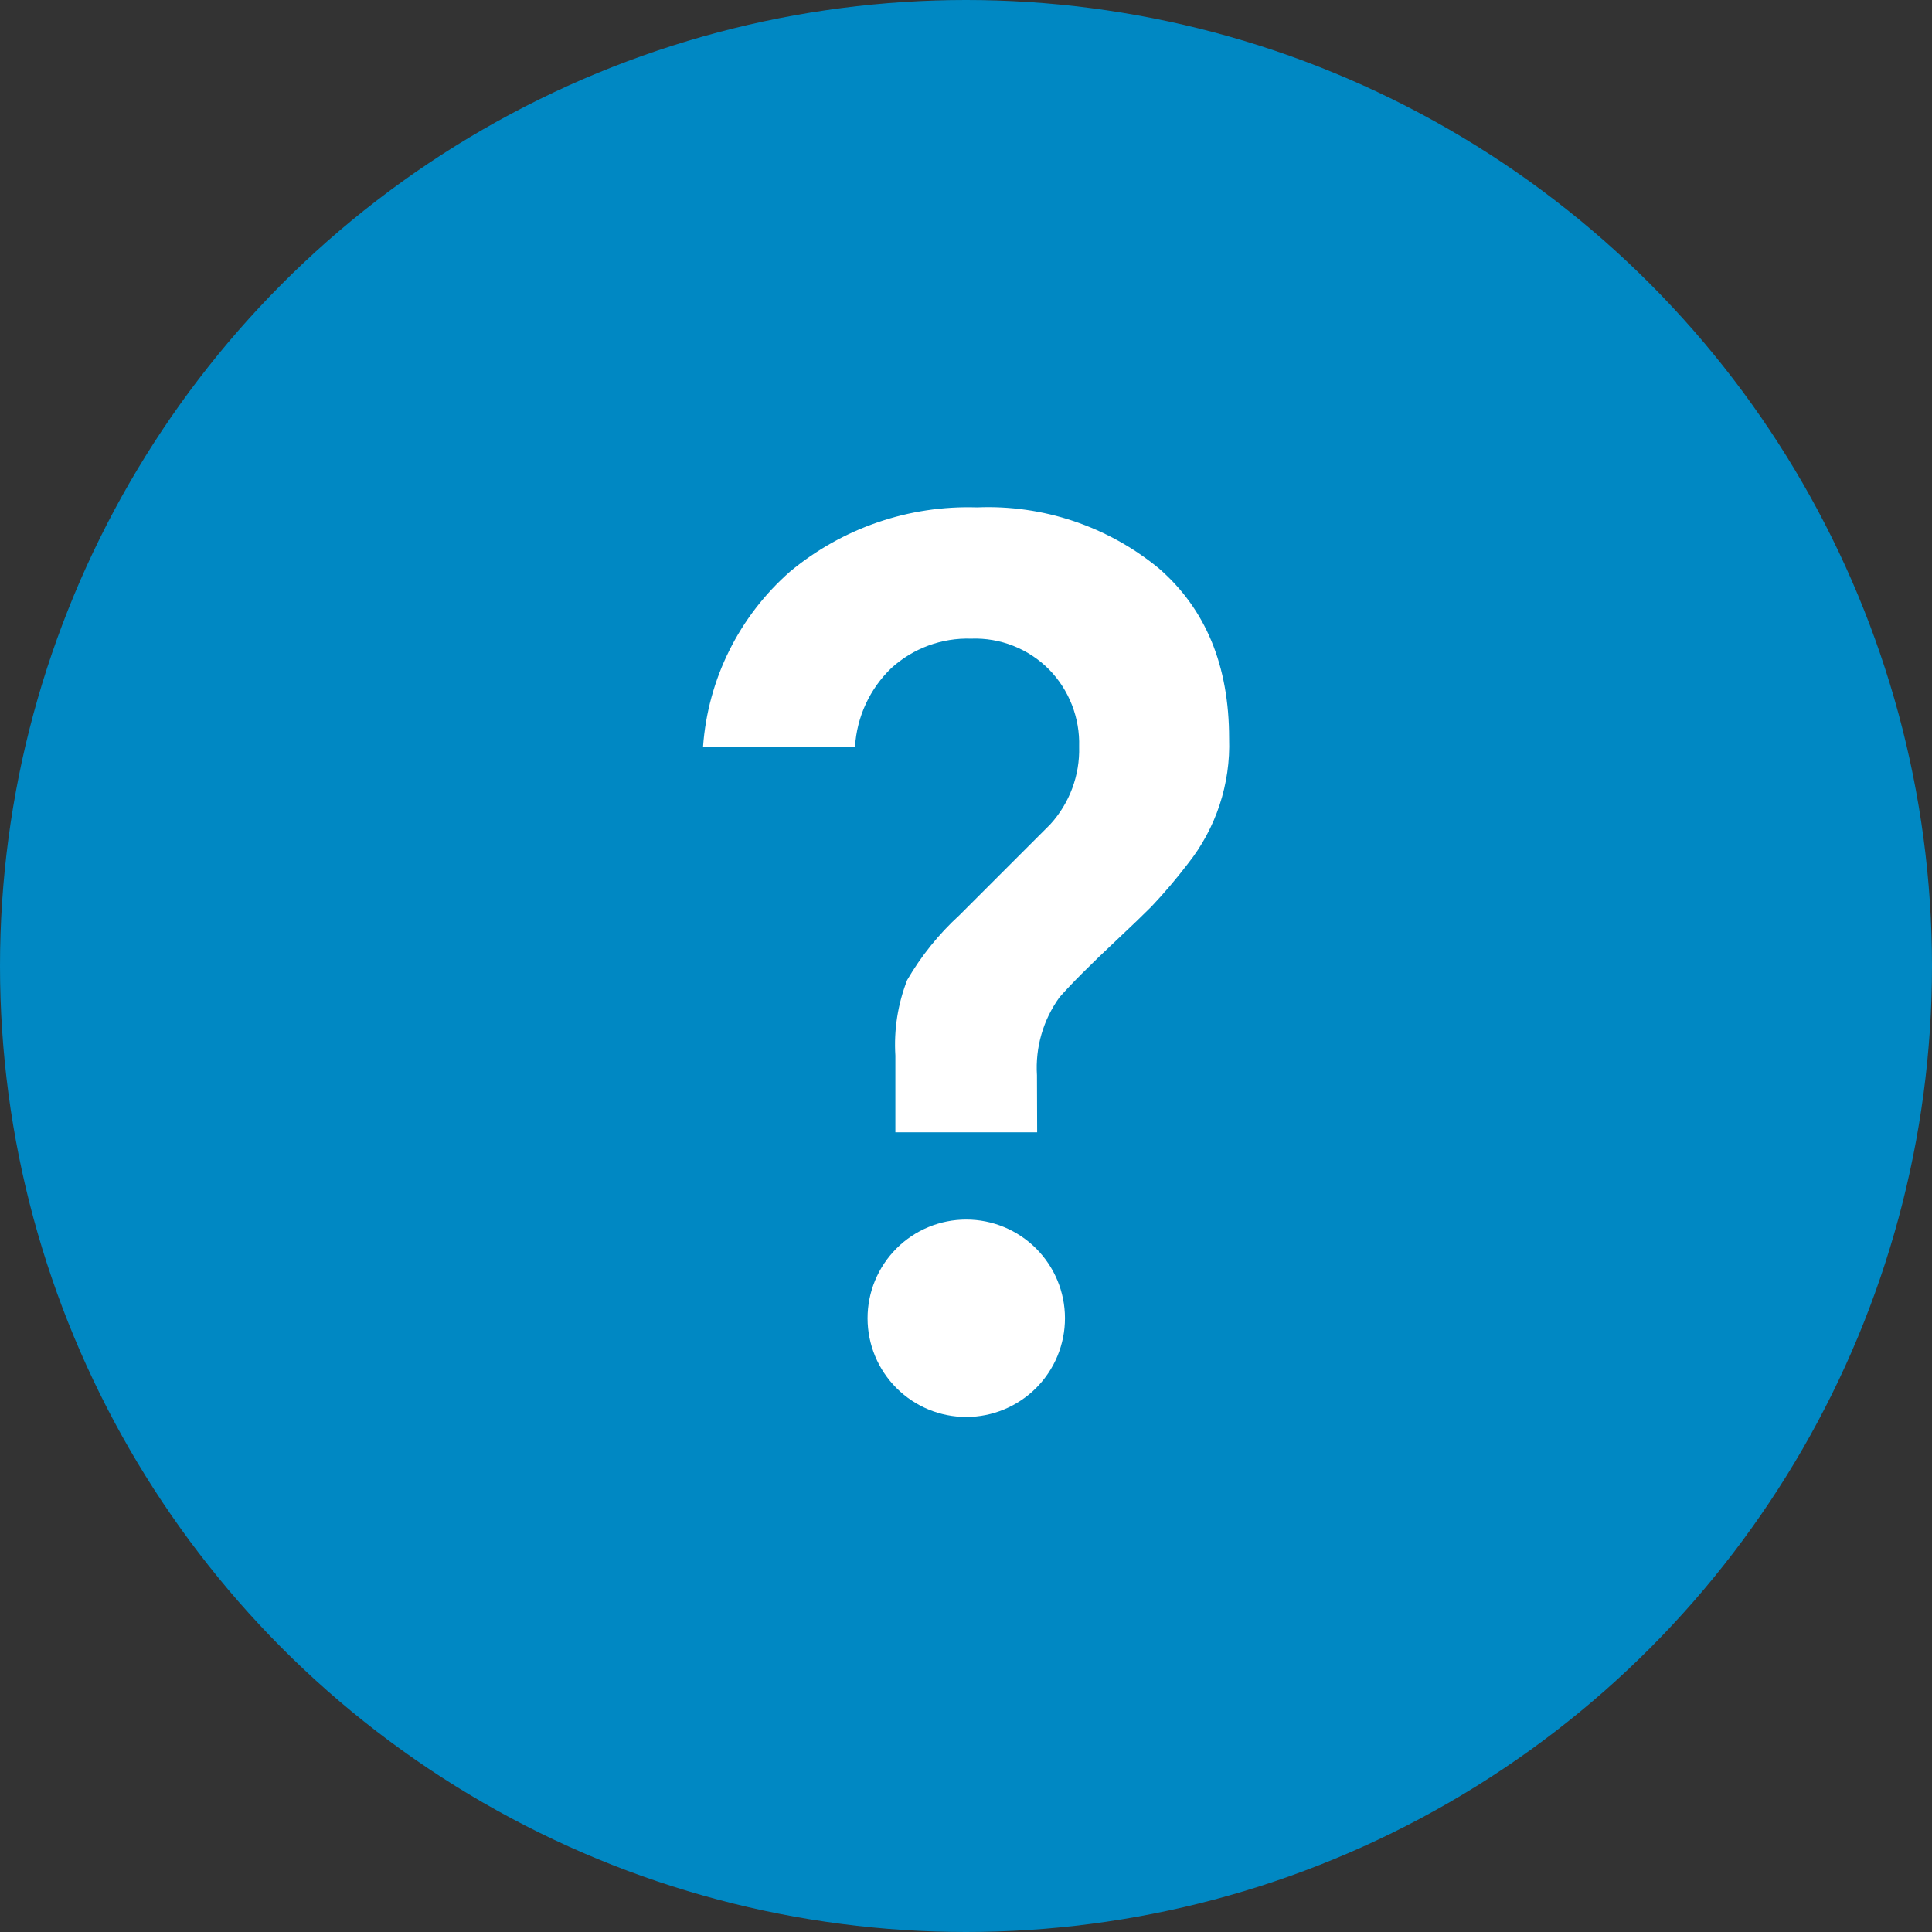
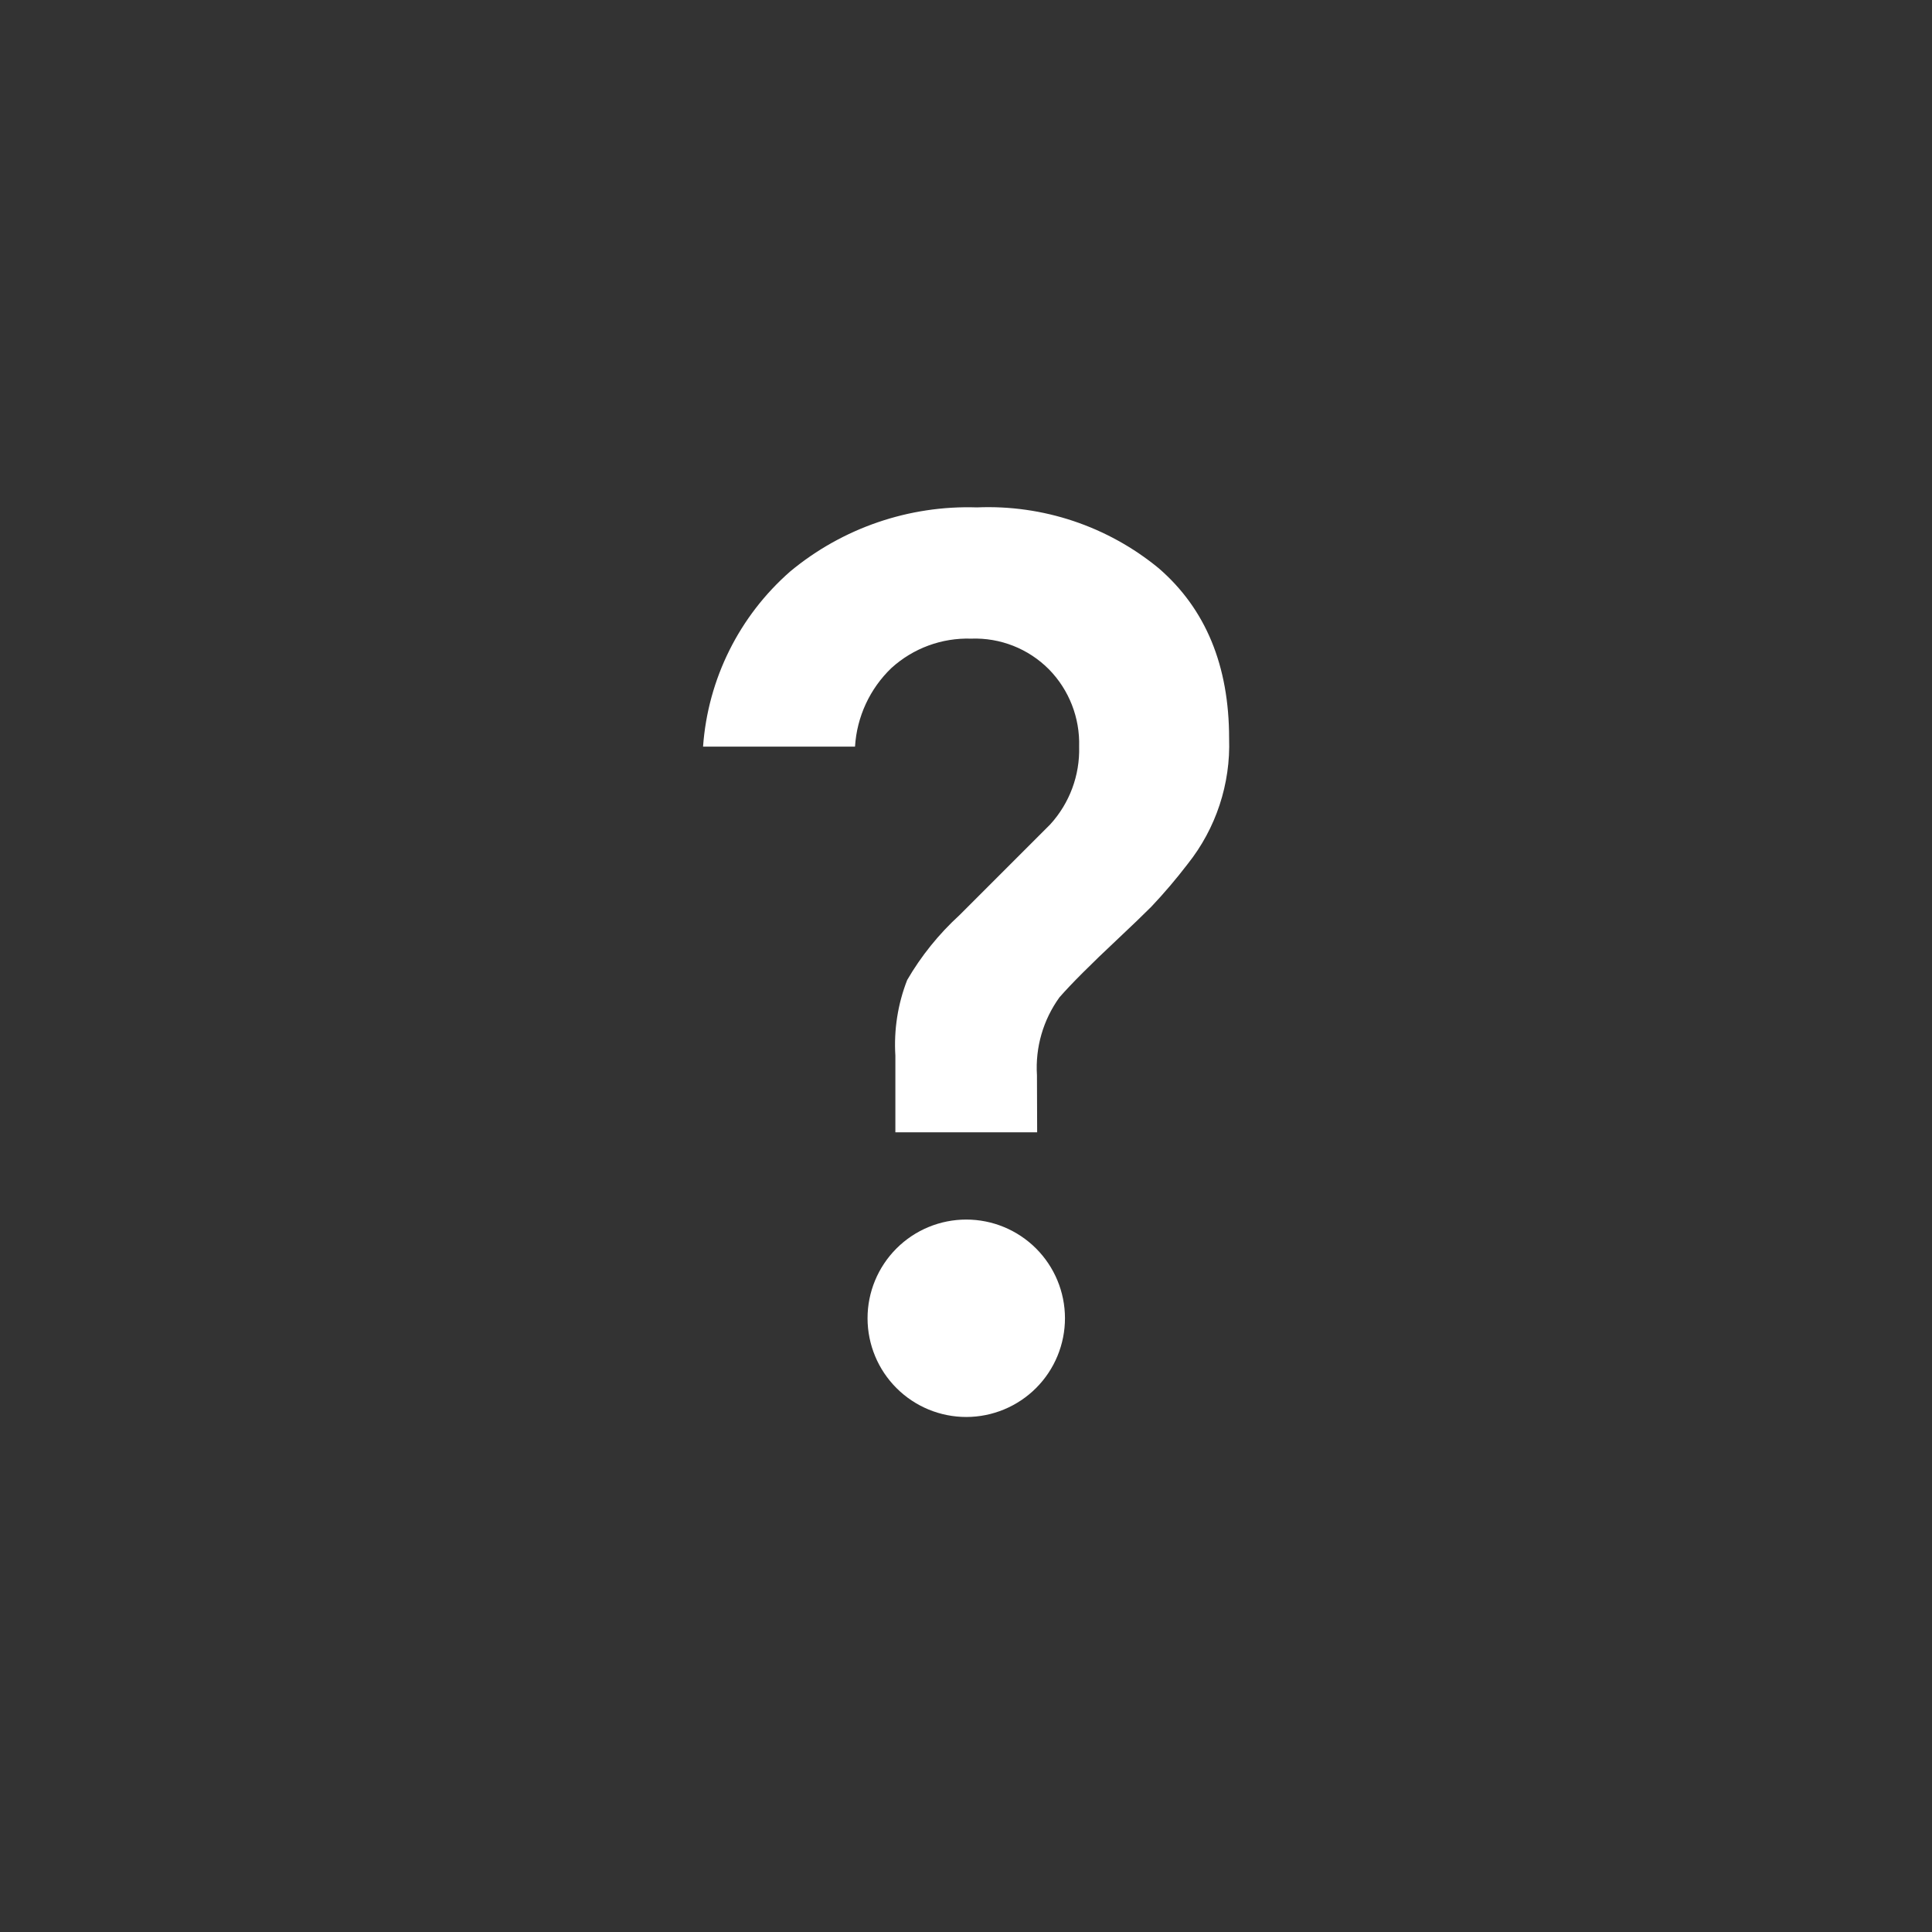
<svg xmlns="http://www.w3.org/2000/svg" width="70" height="70" viewBox="0 0 70 70" fill="none">
  <rect x="0" y="0" width="70" height="70" fill="#333333" stroke="none" />
-   <circle cx="35" cy="35" r="35" fill="#0088C3" />
  <path d="M37.578 41.026H32.441V38.247C32.383 37.313 32.529 36.378 32.869 35.507C33.377 34.634 34.014 33.844 34.759 33.162L38.052 29.869C38.753 29.101 39.129 28.09 39.099 27.051C39.13 26.008 38.736 24.997 38.006 24.252C37.263 23.503 36.241 23.1 35.187 23.139C34.121 23.105 33.084 23.488 32.296 24.205C31.515 24.955 31.045 25.971 30.979 27.051H25.473C25.649 24.6 26.785 22.319 28.634 20.702C30.53 19.129 32.936 18.304 35.398 18.384C37.79 18.283 40.135 19.069 41.984 20.59C43.683 22.061 44.533 24.115 44.533 26.754C44.59 28.402 44.058 30.016 43.031 31.305C42.619 31.844 42.179 32.36 41.714 32.853C41.411 33.156 41.009 33.542 40.509 34.012C40.008 34.482 39.582 34.892 39.231 35.244C38.88 35.595 38.599 35.892 38.388 36.133V36.133C37.796 36.951 37.507 37.95 37.571 38.958L37.578 41.026ZM38.586 47.757C38.587 48.706 38.212 49.616 37.542 50.288C36.872 50.96 35.962 51.338 35.014 51.34C34.065 51.341 33.154 50.965 32.483 50.294C31.811 49.624 31.434 48.714 31.433 47.766C31.432 46.817 31.809 45.907 32.48 45.235C33.151 44.564 34.06 44.187 35.009 44.187C35.957 44.187 36.865 44.563 37.536 45.232C38.206 45.901 38.584 46.809 38.586 47.757V47.757Z" fill="white" />
</svg>